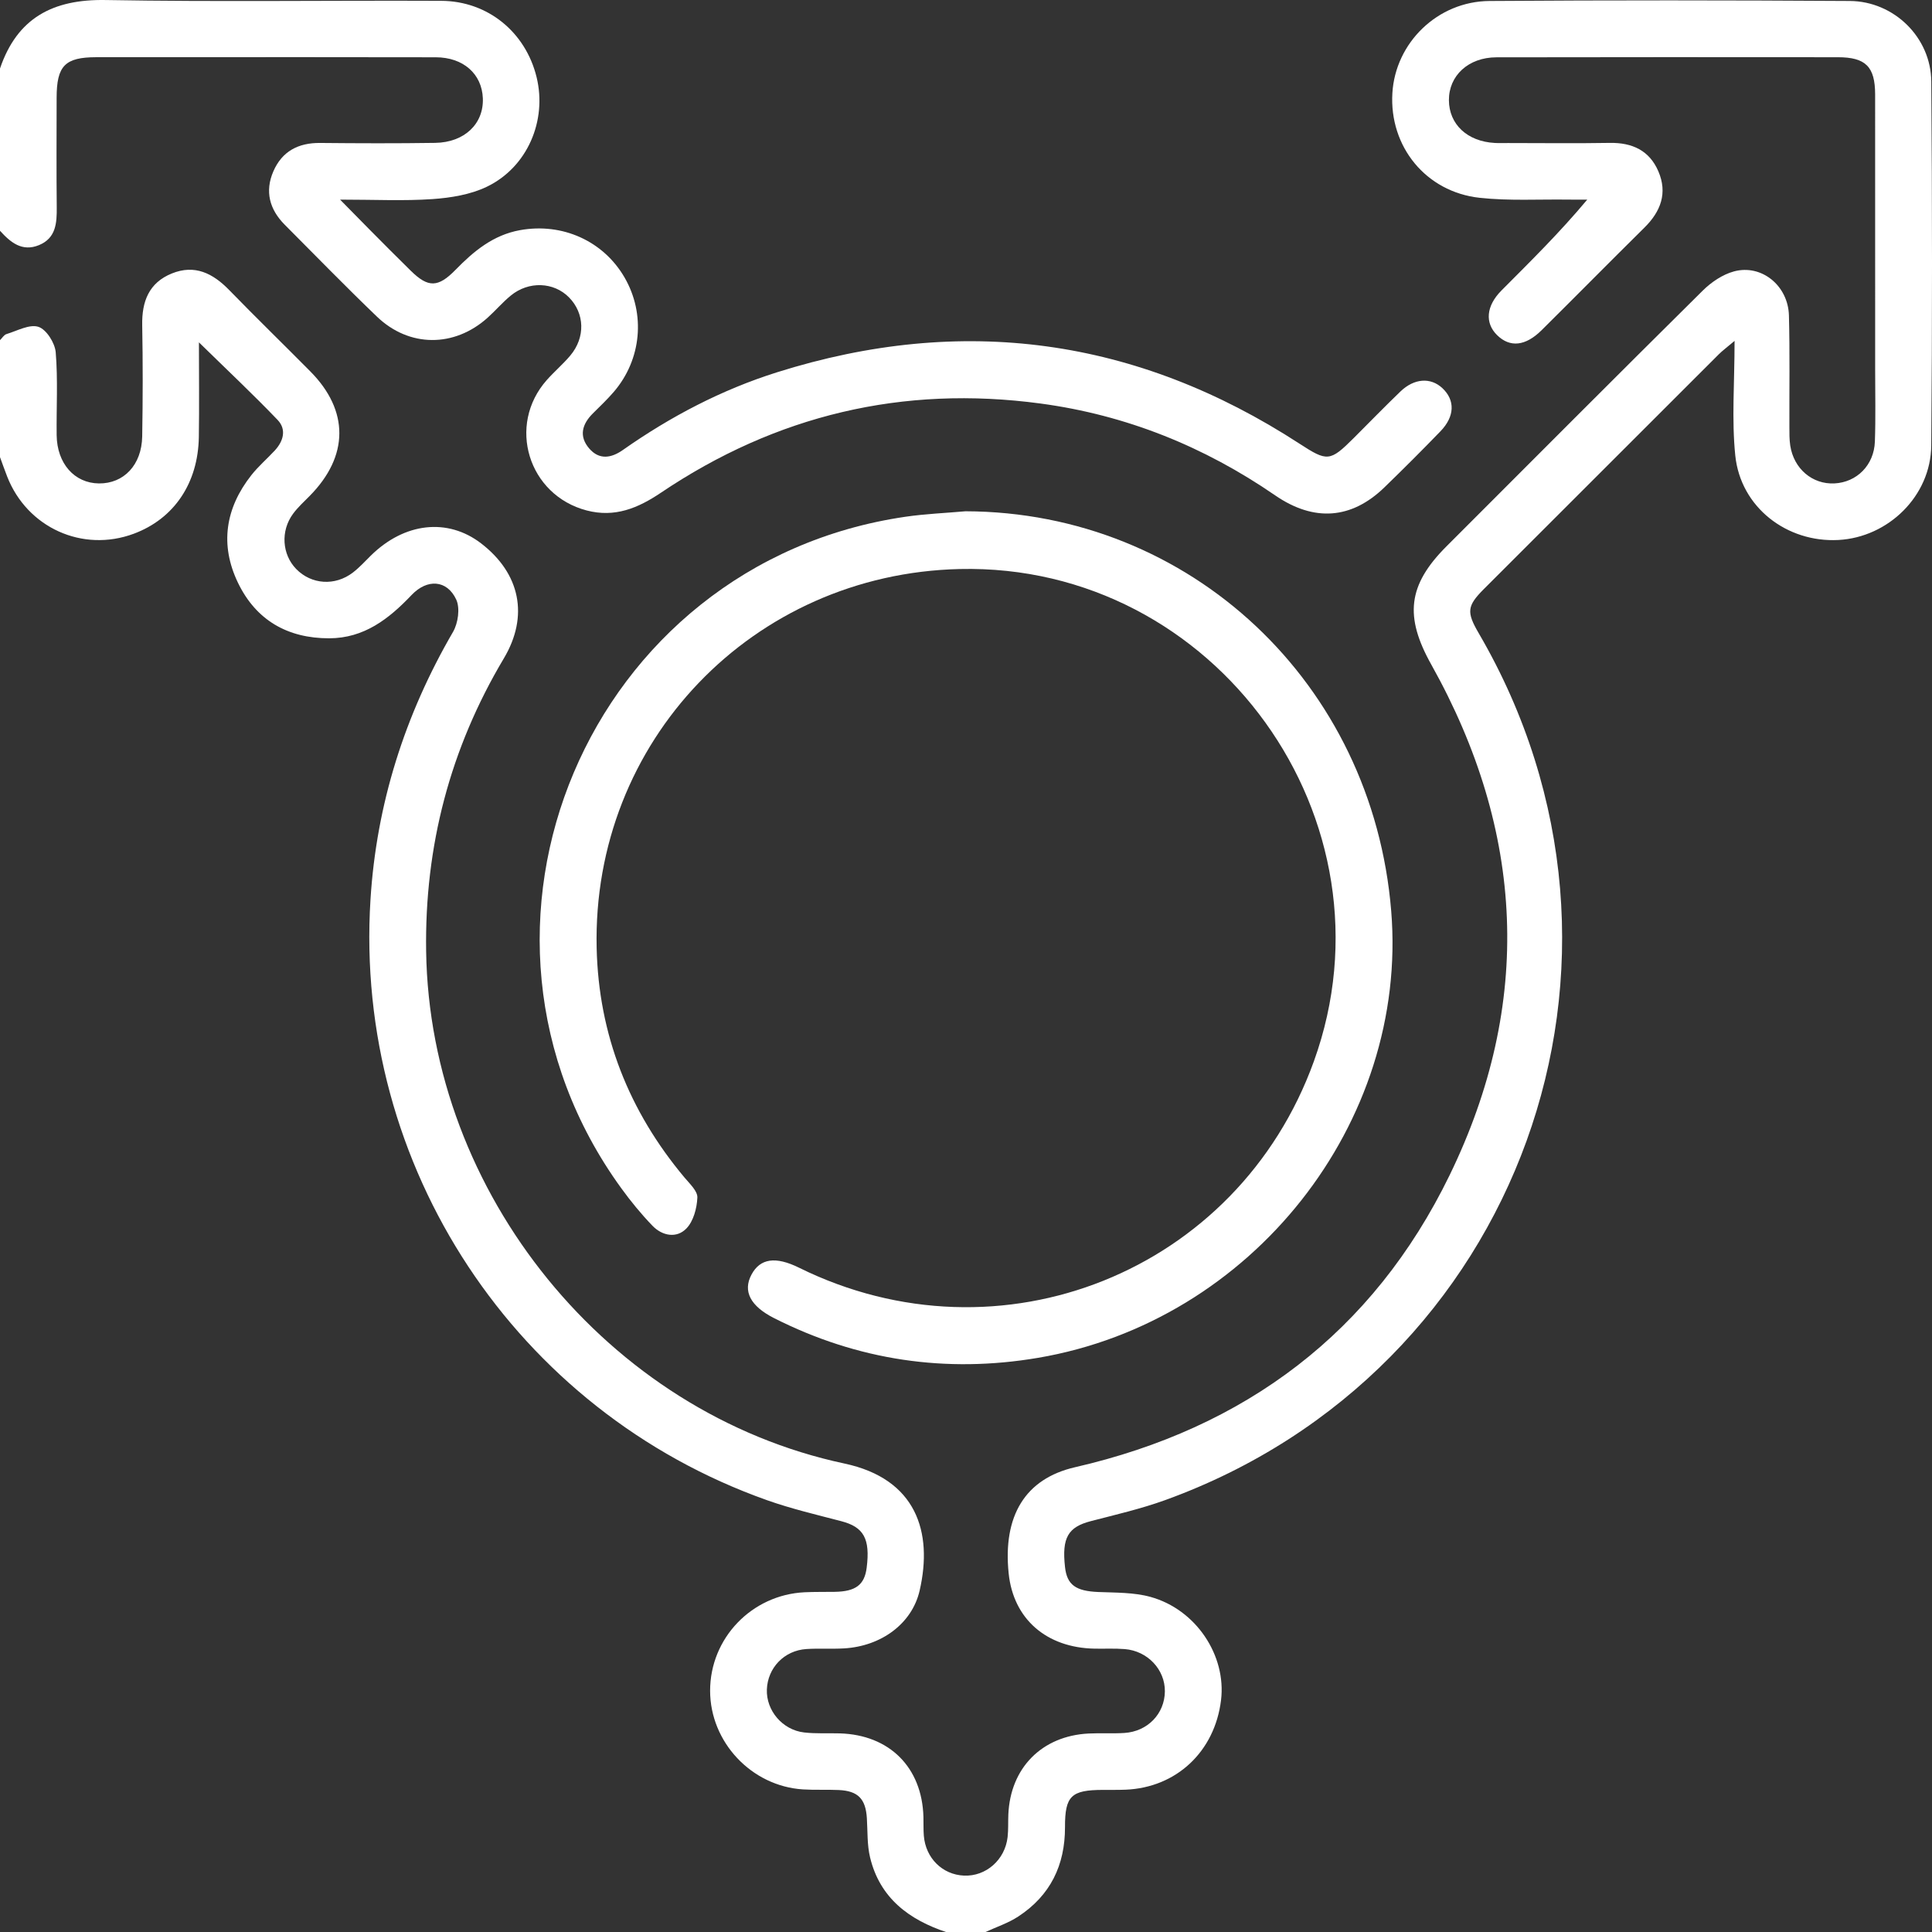
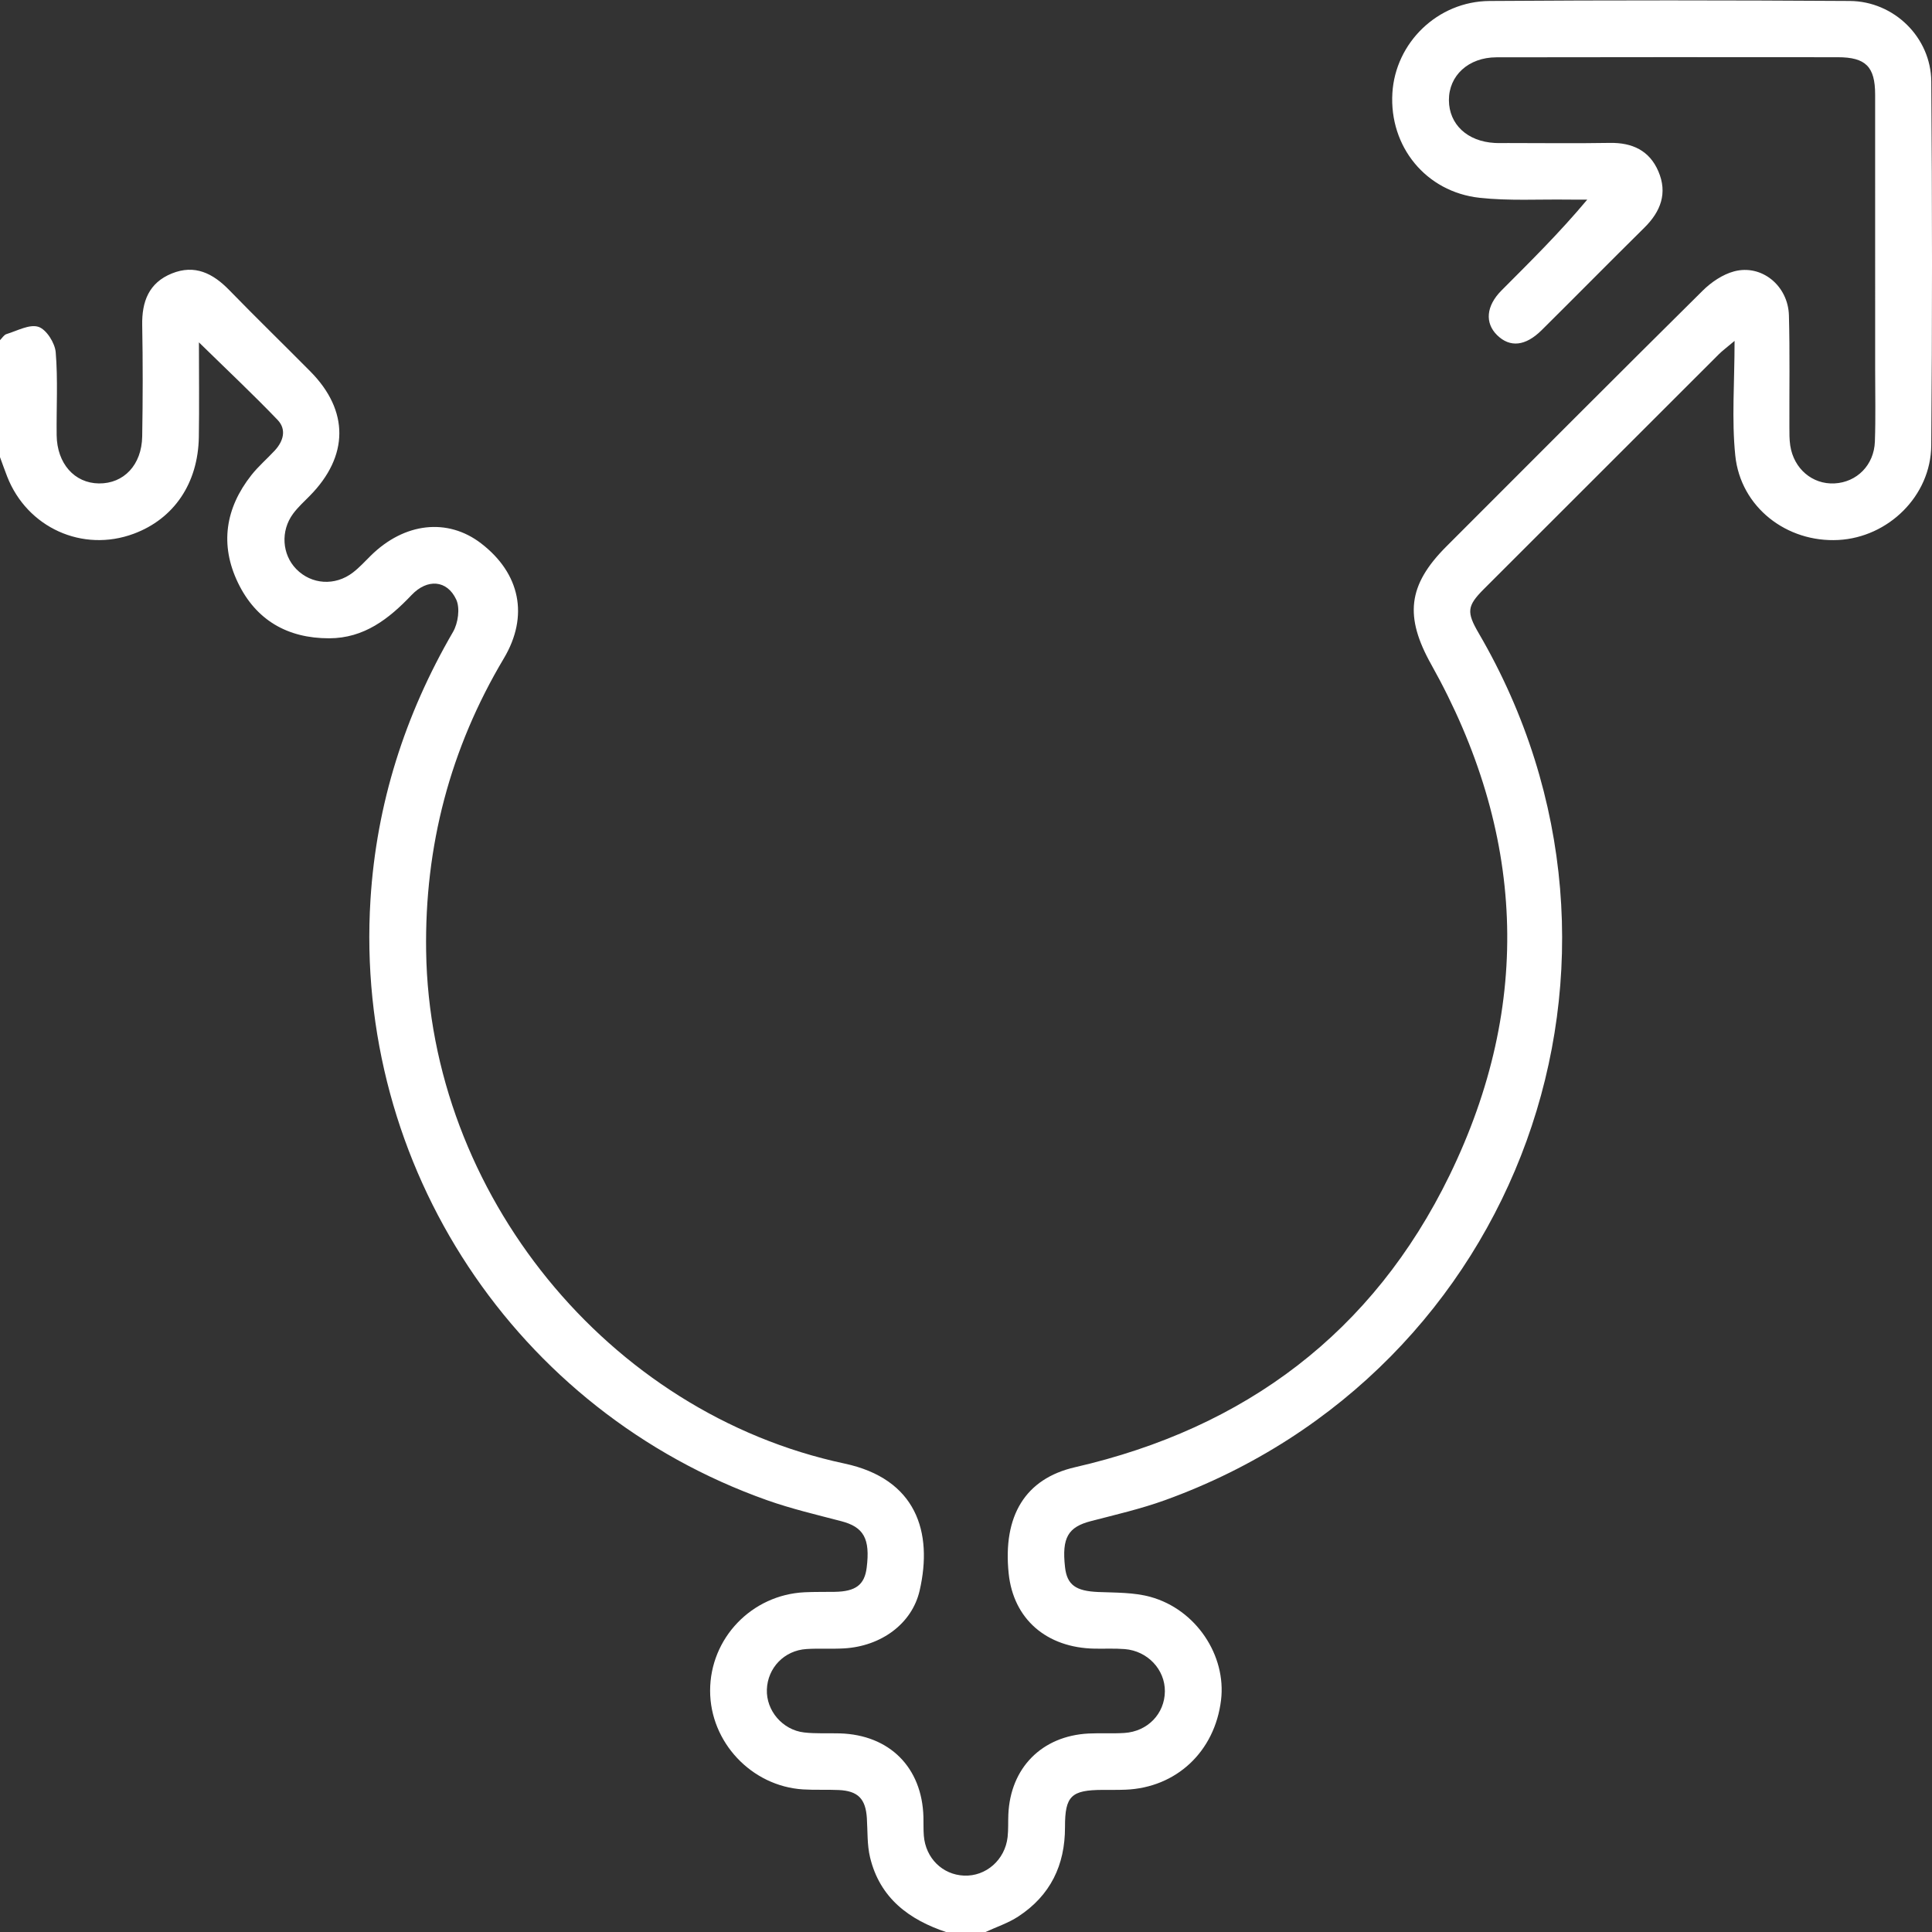
<svg xmlns="http://www.w3.org/2000/svg" id="Calque_2" data-name="Calque 2" viewBox="0 0 383.304 383.373">
  <rect x="0" y="0" width="383.304" height="383.373" fill="#333333" stroke="none" />
  <g id="Calque_1-2" data-name="Calque 1">
    <g>
      <path d="m187.883,383.373c-7.509-2.472-13.315-6.787-15.262-14.864-.603-2.503-.474-5.187-.637-7.792-.239-3.825-1.748-5.403-5.569-5.58-2.366-.11-4.744.025-7.106-.124-10.219-.643-18.418-9.382-18.424-19.566-.007-10.427,8.243-19.043,18.753-19.547,1.992-.096,3.99-.051,5.985-.084,4.152-.069,5.899-1.395,6.325-4.789.724-5.766-.596-8.066-5.03-9.225-4.934-1.29-9.926-2.461-14.723-4.162-49.888-17.681-81.999-66.269-78.691-119.177,1.186-18.969,6.809-36.633,16.375-53.093,1.011-1.74,1.431-4.723.632-6.432-1.821-3.896-5.743-4.161-8.847-.895-4.515,4.751-9.432,8.585-16.367,8.592-8.246.008-14.506-3.598-18.081-11.014-3.635-7.54-2.512-14.807,2.663-21.363,1.384-1.753,3.113-3.231,4.637-4.878,1.727-1.867,2.367-4.187.562-6.07-4.872-5.082-10.011-9.908-15.609-15.389,0,6.691.079,12.74-.018,18.786-.148,9.182-4.939,16.215-12.902,19.181-10.162,3.785-21.172-1.193-25.135-11.373C.92,93.252.47,91.97,0,90.695c0-7.735,0-15.47,0-23.205.427-.417.786-1.057,1.293-1.211,2.119-.644,4.57-2.017,6.342-1.432,1.575.52,3.265,3.198,3.418,5.047.453,5.451.122,10.964.188,16.452.068,5.616,3.531,9.509,8.378,9.565,4.935.057,8.497-3.662,8.593-9.324.125-7.357.137-14.72.001-22.077-.087-4.69,1.323-8.407,5.87-10.252,4.563-1.851,8.158-.033,11.384,3.282,5.305,5.454,10.764,10.757,16.117,16.165,7.708,7.787,7.639,16.797-.128,24.668-1.138,1.153-2.355,2.259-3.311,3.553-2.522,3.411-2.193,8.09.638,10.981,3.005,3.068,7.69,3.4,11.23.682,1.278-.981,2.381-2.195,3.533-3.334,6.675-6.595,15.259-7.559,21.907-2.448,7.762,5.968,9.51,14.411,4.507,22.814-10.666,17.914-15.723,37.243-15.416,58.096.705,47.974,35.978,91.629,83.001,101.647,14.236,3.033,17.588,13.584,14.907,25.21-1.521,6.595-7.648,11.031-14.979,11.462-2.487.146-4.994-.033-7.48.128-4.404.284-7.697,3.732-7.849,8.039-.147,4.158,3.087,8.015,7.392,8.512,2.343.27,4.733.113,7.101.184,9.845.297,16.291,6.746,16.569,16.565.035,1.246-.02,2.499.079,3.74.356,4.446,3.697,7.735,7.977,7.913,4.353.181,8.136-3.123,8.645-7.651.167-1.481.081-2.99.146-4.485.401-9.248,6.657-15.581,15.917-16.055,2.365-.121,4.745.041,7.106-.11,4.626-.295,7.992-3.821,8.032-8.254.039-4.317-3.418-8.023-7.961-8.386-1.984-.158-3.989-.05-5.984-.087-9.573-.177-16.114-5.905-17.046-14.918-1.184-11.448,3.295-18.811,13.172-21.078,33.79-7.756,59.121-26.755,74.293-57.904,16.629-34.142,14.917-68.213-3.623-101.346-5.32-9.508-4.691-15.736,3.005-23.435,16.931-16.938,33.836-33.903,50.856-50.753,1.693-1.676,3.946-3.204,6.204-3.811,5.468-1.469,10.736,2.825,10.894,8.745.196,7.354.065,14.717.092,22.077.005,1.245-.018,2.506.168,3.73.702,4.608,4.394,7.731,8.771,7.513,4.429-.221,7.857-3.619,8.022-8.304.166-4.734.054-9.479.054-14.219.002-18.212.01-36.423-.005-54.635-.005-5.526-1.875-7.394-7.408-7.397-22.578-.012-45.155-.032-67.733.018-5.564.012-9.447,3.646-9.42,8.51.027,4.794,3.648,8.183,9.087,8.482.871.048,1.746.016,2.619.016,6.736.002,13.473.087,20.207-.027,4.442-.075,7.861,1.488,9.643,5.641,1.854,4.32.47,7.967-2.767,11.165-6.832,6.75-13.576,13.591-20.397,20.353-3.213,3.185-6.288,3.477-8.829.983-2.461-2.415-2.189-5.795.865-8.863,5.709-5.735,11.482-11.406,17.019-18.027-1.26,0-2.521.015-3.781-.003-5.858-.082-11.765.277-17.563-.357-10.695-1.169-17.945-10.182-17.32-20.762.59-9.987,8.957-18.214,19.274-18.287,23.824-.168,47.65-.153,71.474-.002,8.777.056,16.104,7.235,16.17,15.987.183,24.073.203,48.149-.008,72.222-.088,9.998-8.531,18.204-18.418,18.729-10.26.545-19.41-6.511-20.461-16.755-.734-7.146-.141-14.427-.141-22.745-1.612,1.362-2.426,1.956-3.131,2.659-15.538,15.51-31.068,31.027-46.587,46.555-3.379,3.382-3.493,4.581-1.028,8.806,37.775,64.753,8.234,146.481-62.225,171.967-4.785,1.731-9.786,2.884-14.723,4.165-4.541,1.177-5.798,3.279-5.143,9.133.396,3.543,2.157,4.751,6.59,4.934,3.467.143,7.063.061,10.357.969,9.056,2.496,15.084,11.633,14.006,20.488-1.243,10.208-8.867,17.363-18.953,17.764-1.495.059-2.993.035-4.49.04-6.255.023-7.529,1.171-7.514,7.375.018,7.574-2.916,13.578-9.246,17.729-2.038,1.337-4.439,2.12-6.675,3.156h-7.485Z" style="fill: #fff;" />
-       <path d="m0,13.595C3.408,3.555,10.501-.175,20.938.006c22.195.387,44.402.058,66.603.159,9.245.042,16.748,6.226,18.921,15.159,2.097,8.622-1.822,17.859-9.89,21.733-3.248,1.56-7.128,2.191-10.776,2.443-5.704.393-11.456.104-18.326.104,2.38,2.419,4.116,4.2,5.87,5.963,2.727,2.741,5.443,5.494,8.207,8.197,3.394,3.32,5.356,3.327,8.822-.224,3.63-3.718,7.481-6.918,12.815-7.88,8.37-1.509,16.517,2.13,20.726,9.393,4.193,7.235,3.376,16.267-2.119,22.674-1.296,1.512-2.751,2.89-4.166,4.296-2.146,2.132-2.814,4.524-.731,6.95,1.988,2.315,4.367,1.934,6.688.302,9.441-6.635,19.582-11.95,30.588-15.417,36.751-11.576,71.335-6.838,103.647,14.169,5.486,3.566,6.039,3.596,10.743-1.101,3.089-3.085,6.13-6.219,9.274-9.246,2.747-2.645,6.01-2.844,8.333-.669,2.544,2.383,2.47,5.605-.387,8.56-3.64,3.766-7.349,7.469-11.11,11.115-6.524,6.325-13.952,6.911-21.688,1.592-14.103-9.698-29.538-15.93-46.528-18.217-27.369-3.683-52.484,2.306-75.352,17.708-4.526,3.048-9.125,4.97-14.713,3.504-11.58-3.036-15.863-16.909-7.902-25.882,1.488-1.677,3.221-3.142,4.66-4.856,3.021-3.599,2.857-8.372-.256-11.532-3.026-3.071-8.004-3.282-11.562-.356-1.632,1.342-3.019,2.976-4.595,4.391-6.6,5.928-15.545,5.929-21.954-.221-6.208-5.958-12.212-12.128-18.286-18.225-3.025-3.036-3.991-6.625-2.259-10.606,1.726-3.969,4.953-5.667,9.273-5.624,7.608.075,15.218.099,22.825-.015,5.823-.087,9.656-3.791,9.461-8.841-.187-4.833-3.861-8.129-9.337-8.142-17.462-.043-34.924-.017-52.386-.018-4.989-0-9.978-.007-14.967.002-6.221.011-7.865,1.695-7.871,8.06-.007,7.234-.054,14.469.023,21.702.033,3.139-.147,6.138-3.529,7.524C4.377,50.007,2.079,48.082,0,45.783V13.595Z" style="fill: #fff;" />
-       <path d="m191.552,101.436c44.572.127,80.775,34.057,84.463,79.333,3.423,42.024-27.623,81.432-70.104,88.627-18.212,3.085-35.745.507-52.317-7.873-4.727-2.39-6.261-5.357-4.502-8.645,1.726-3.226,4.778-3.668,9.439-1.367,39.933,19.713,87.071.812,102.141-40.954,17.248-47.805-19.49-98.852-70.288-97.664-41.042.96-72.951,34.169-72.009,75.217.394,17.161,6.39,32.35,17.442,45.525,1.024,1.221,2.593,2.672,2.538,3.957-.091,2.113-.775,4.692-2.176,6.136-1.932,1.992-4.767,1.488-6.716-.527-2.245-2.321-4.311-4.849-6.209-7.466-37.325-51.435-6.591-124.037,56.397-133.215,3.937-.574,7.934-.733,11.903-1.085Z" style="fill: #fff;" />
    </g>
  </g>
</svg>